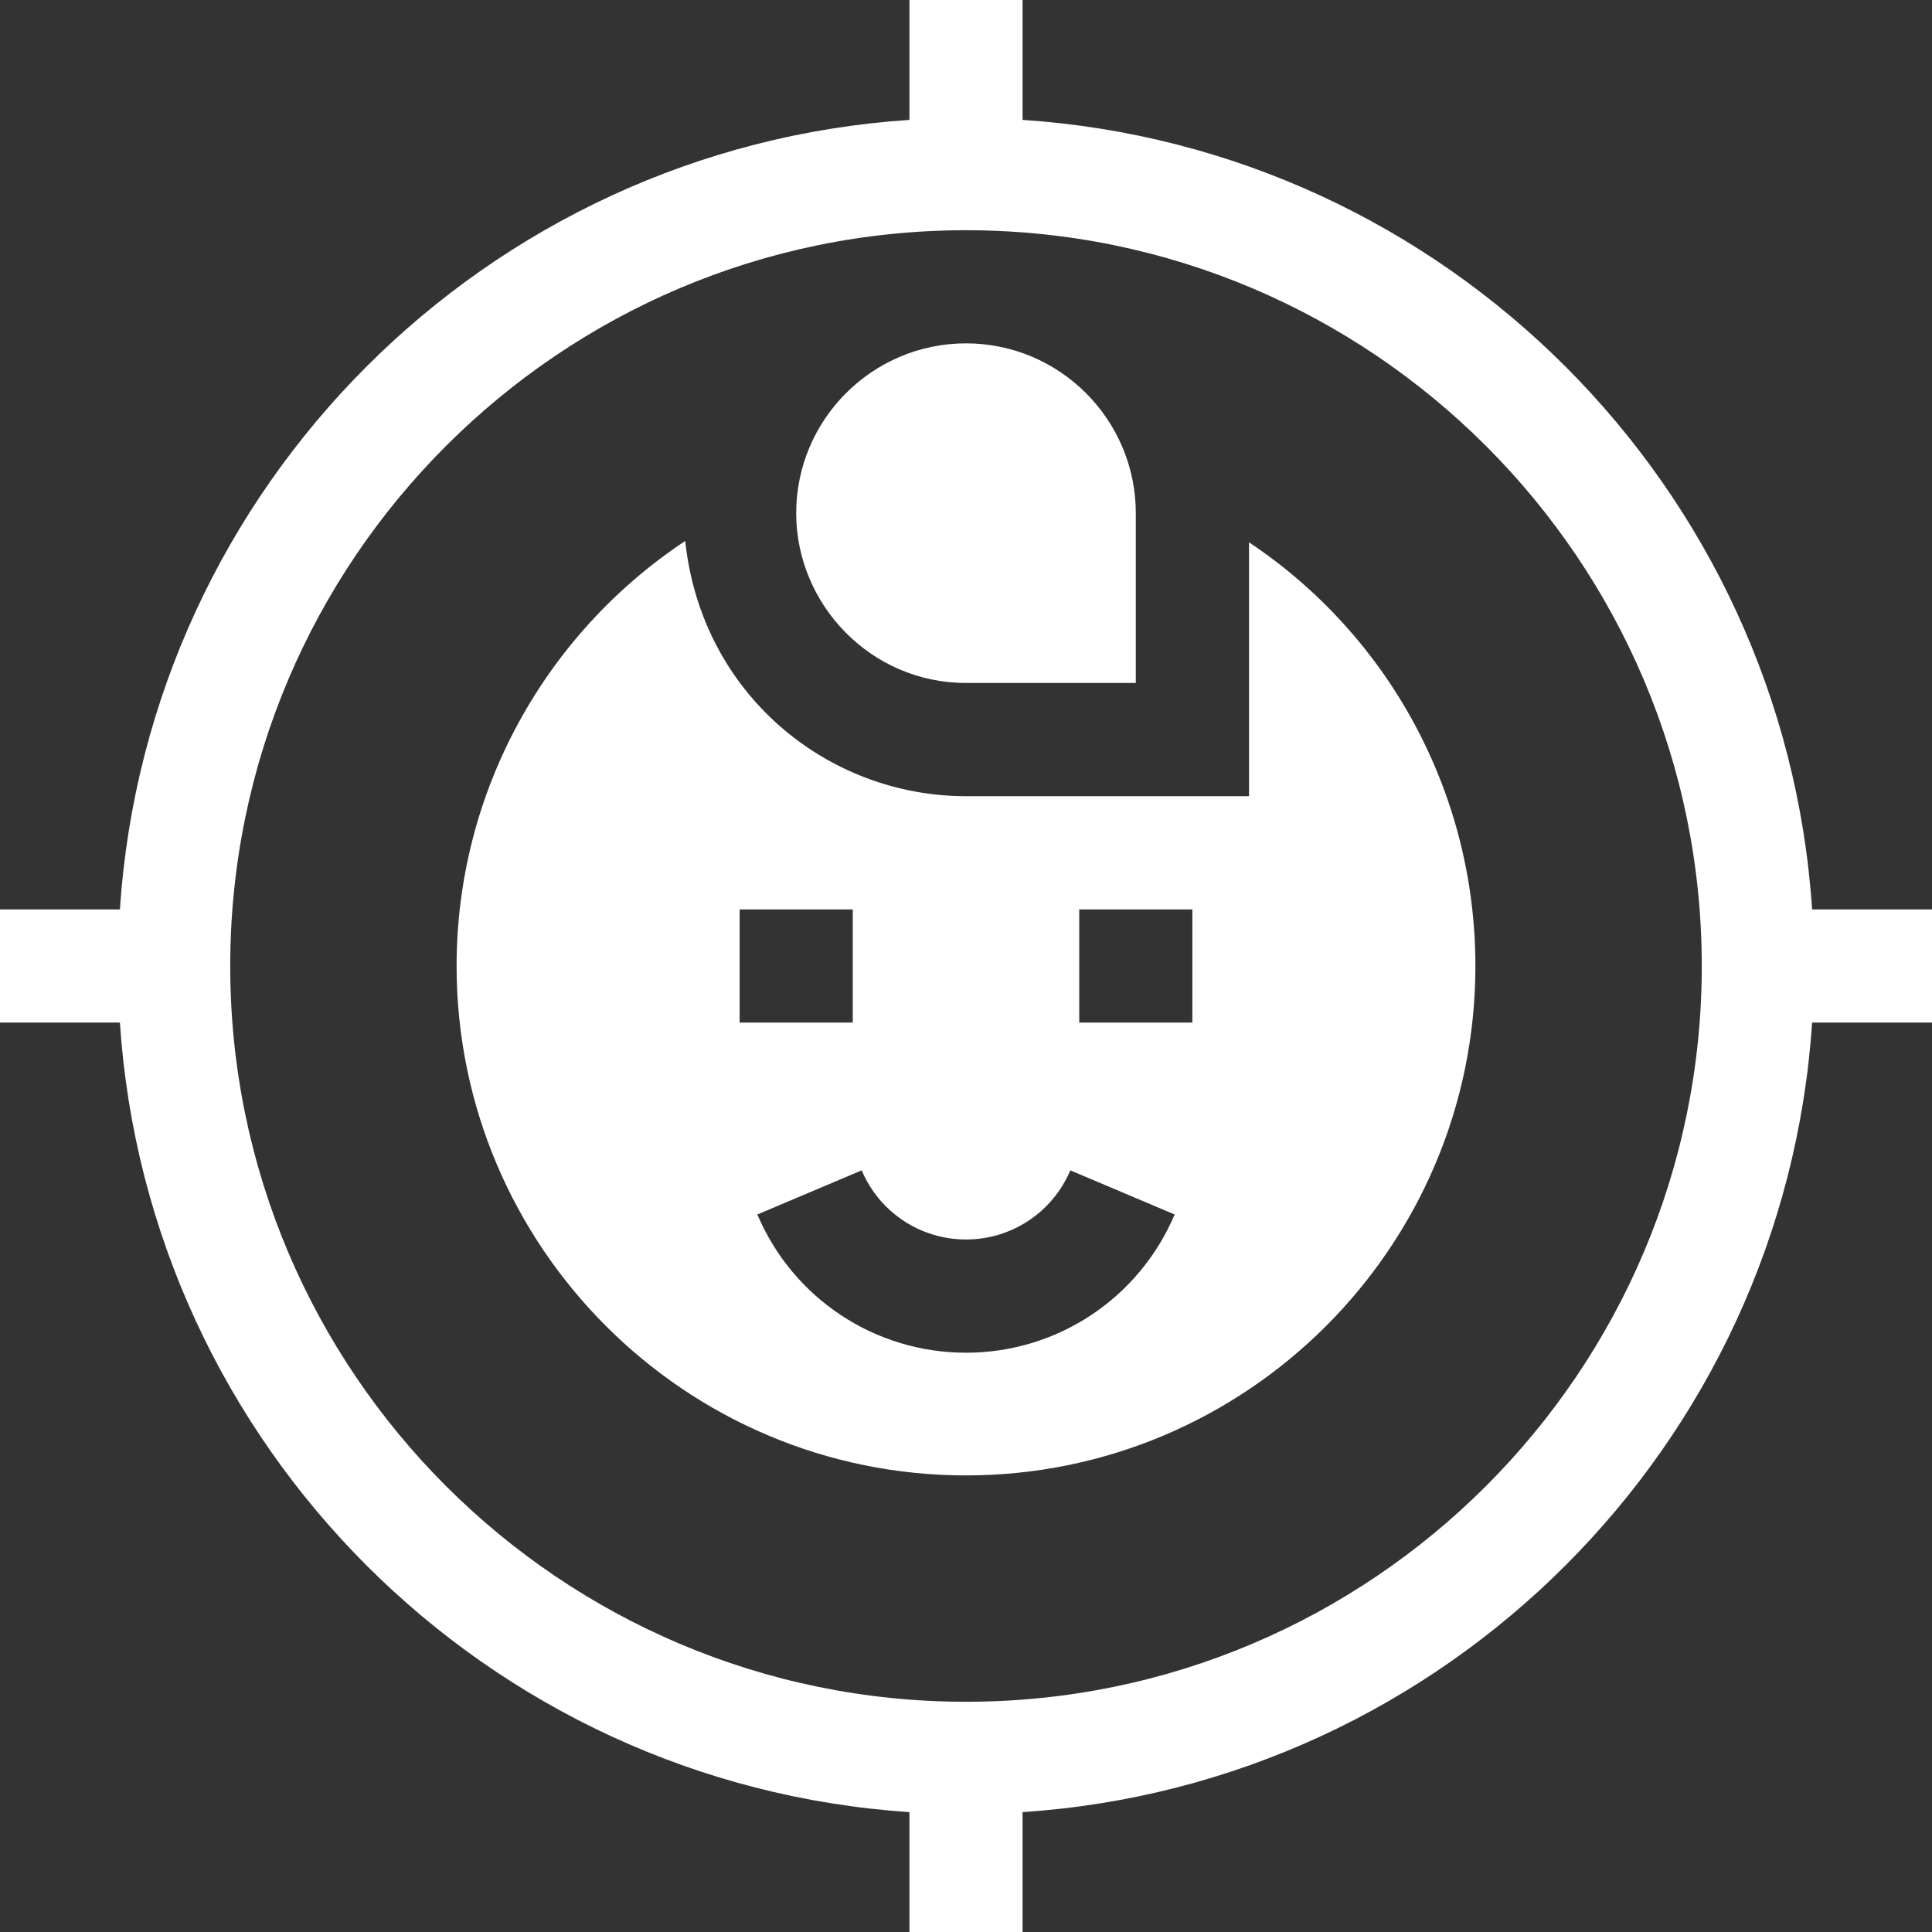
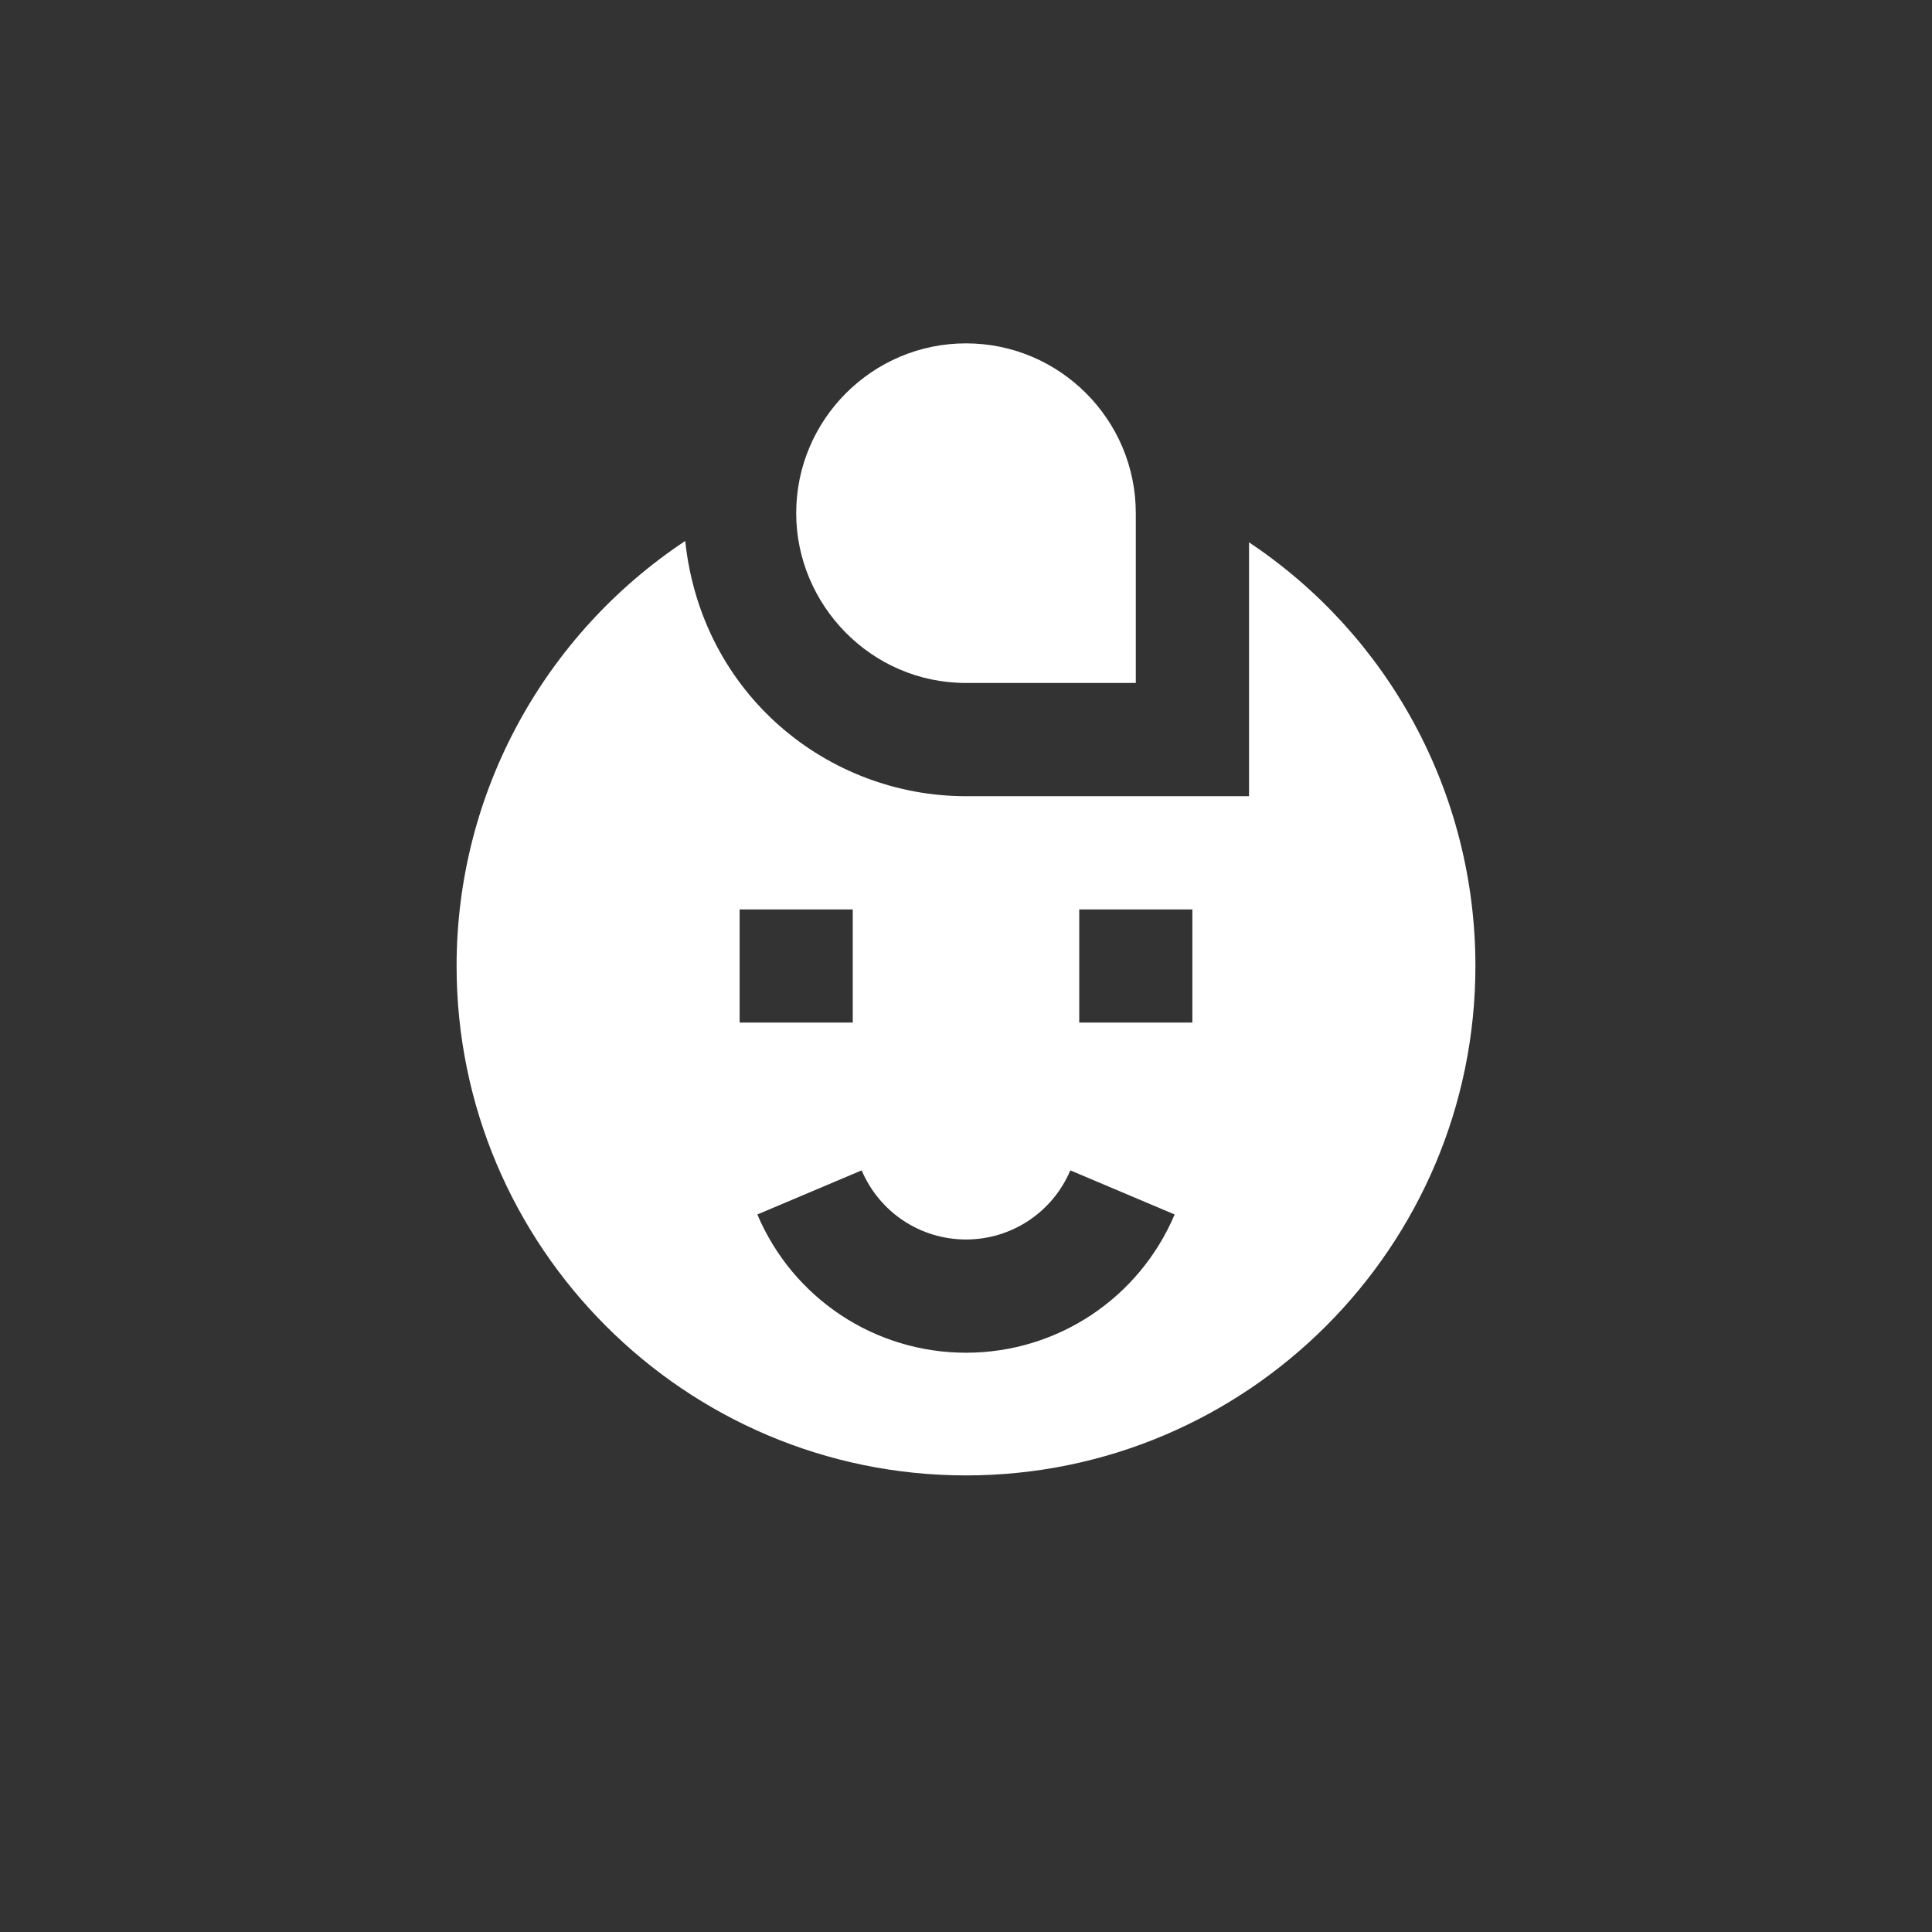
<svg xmlns="http://www.w3.org/2000/svg" width="18" height="18" viewBox="0 0 18 18" fill="none">
  <rect x="0" y="0" width="18" height="18" fill="#333333" stroke="none" />
  <path d="M9 6.363H10.582V4.781C10.582 3.909 9.872 3.199 9 3.199C8.128 3.199 7.418 3.909 7.418 4.781C7.418 5.631 8.112 6.363 9 6.363Z" fill="#ffffff" />
-   <path d="M18 8.473H16.883C16.622 4.532 13.468 1.378 9.527 1.117V0H8.473V1.117C4.532 1.378 1.378 4.532 1.117 8.473H0V9.527H1.117C1.378 13.468 4.532 16.622 8.473 16.883V18H9.527V16.883C13.468 16.622 16.622 13.468 16.883 9.527H18V8.473ZM9 15.855C5.22 15.855 2.145 12.78 2.145 9C2.145 5.22 5.22 2.145 9 2.145C12.78 2.145 15.855 5.22 15.855 9C15.855 12.78 12.78 15.855 9 15.855Z" fill="#ffffff" />
  <path d="M11.637 5.053V7.418H9C7.713 7.418 6.536 6.471 6.384 5.04C5.082 5.904 4.254 7.375 4.254 9C4.254 11.617 6.383 13.746 9 13.746C11.617 13.746 13.746 11.617 13.746 9C13.746 7.377 12.927 5.912 11.637 5.053ZM6.891 8.473H7.945V9.527H6.891V8.473ZM9 12.603C8.15 12.603 7.388 12.097 7.056 11.315L8.028 10.904C8.194 11.295 8.575 11.548 9 11.548C9.425 11.548 9.806 11.295 9.972 10.904L10.944 11.315C10.612 12.097 9.85 12.603 9 12.603ZM11.109 9.527H10.055V8.473H11.109V9.527Z" fill="#ffffff" />
</svg>